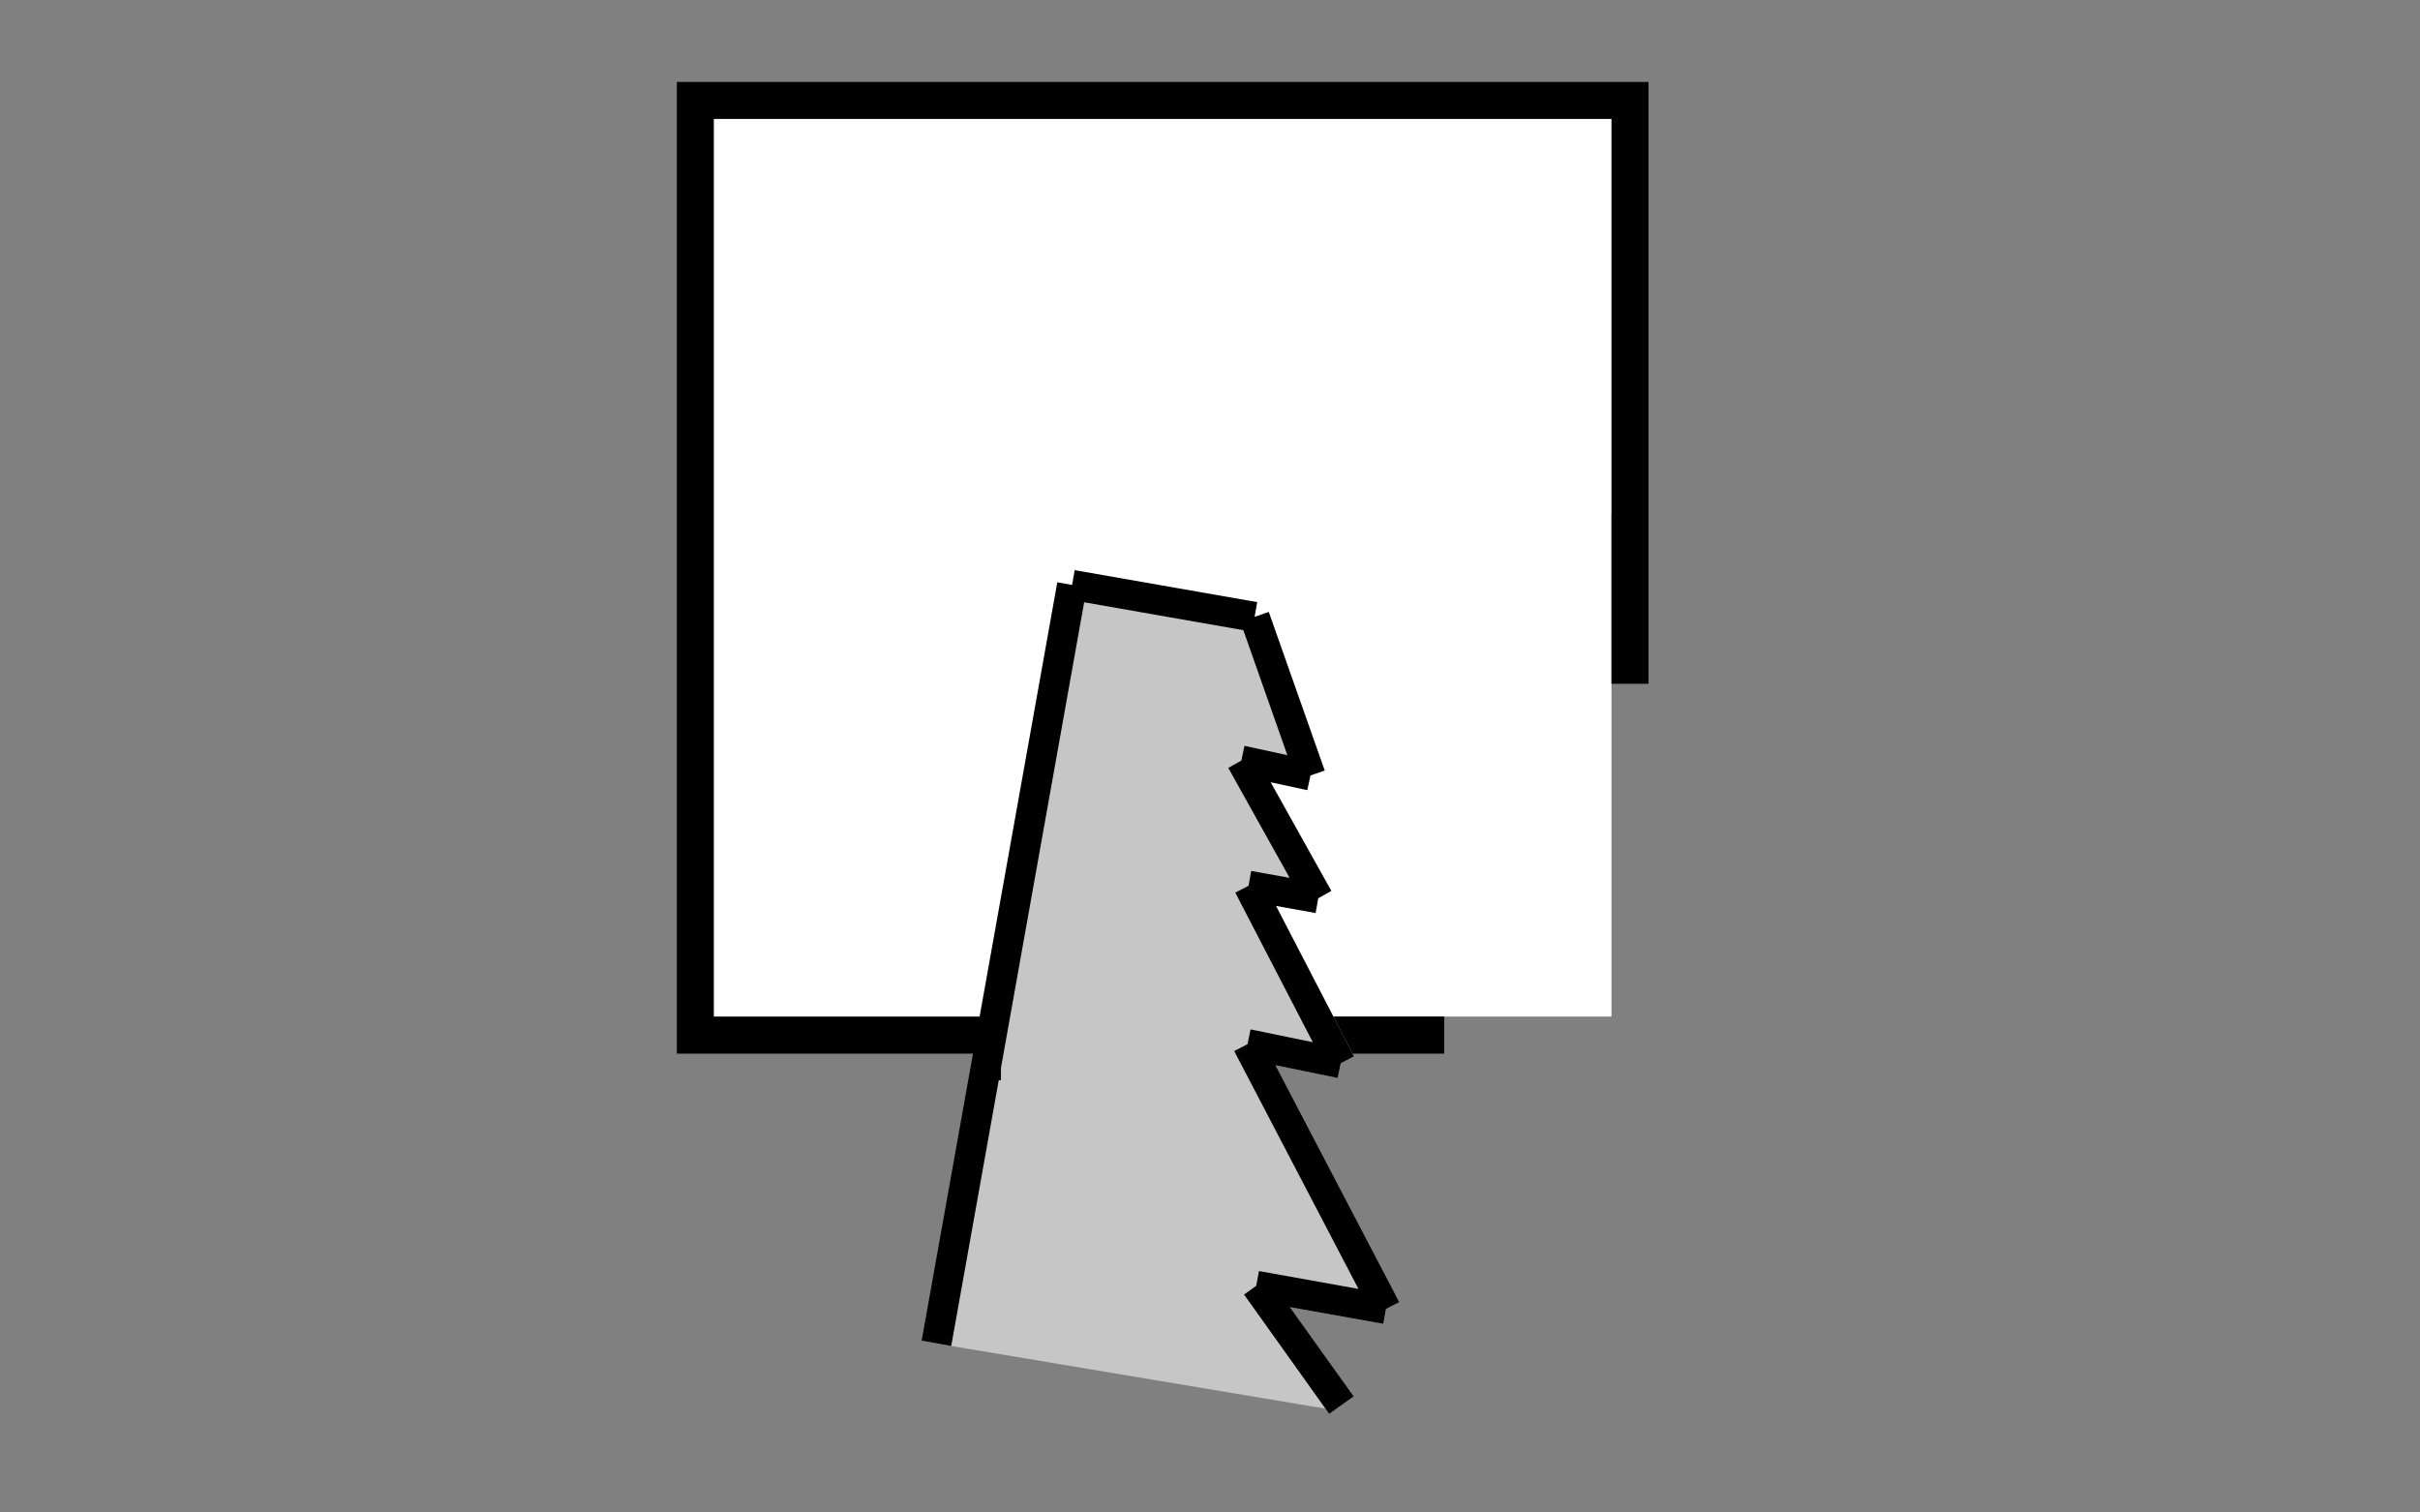
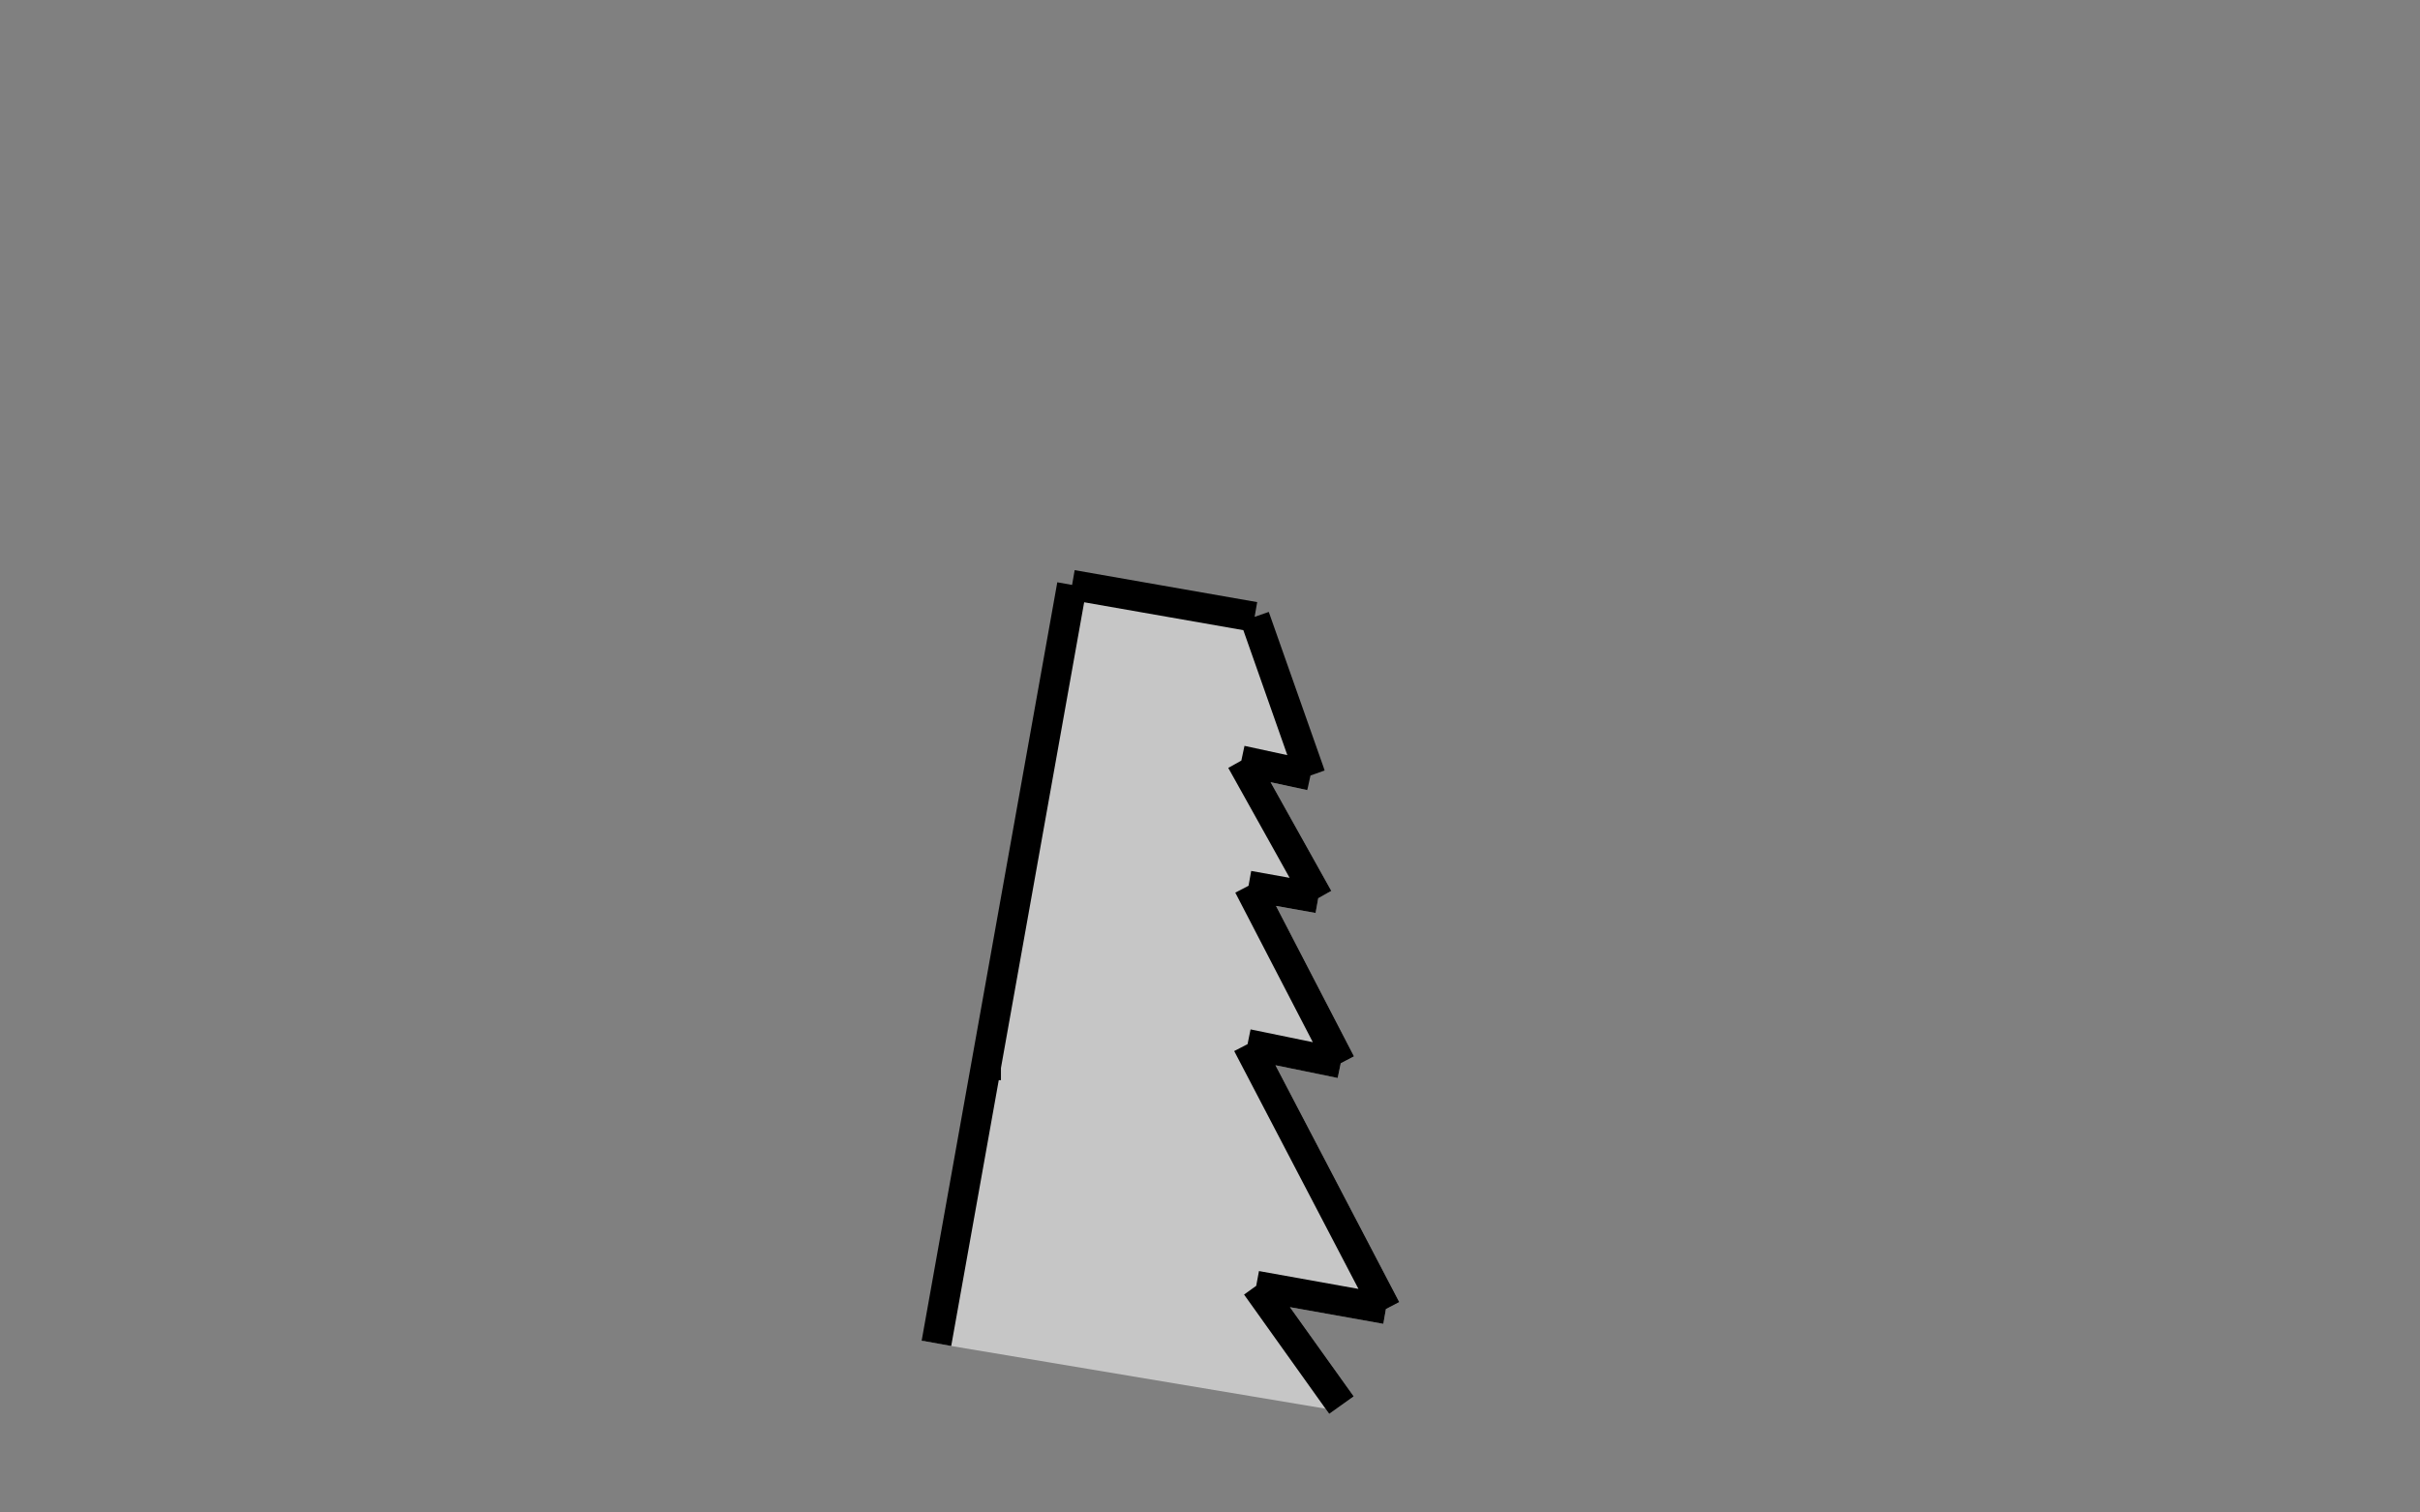
<svg xmlns="http://www.w3.org/2000/svg" version="1.1" id="Layer_1" x="0px" y="0px" width="80px" height="50px" viewBox="0 0 80 50" enable-background="new 0 0 80 50" xml:space="preserve">
  <rect x="0" y="0" width="80" height="50" fill="#808080" stroke="none" />
-   <polygon fill="#FFFFFF" points="43.432,33.606 53.272,33.606 53.272,16.967 53.885,16.967 53.885,3.067 22.606,3.067 22.606,34.183   43.432,34.183 " />
-   <polygon points="22.375,2.709 22.375,34.831 47.742,34.831 47.742,33.606 23.598,33.606 23.598,3.932 53.272,3.932 53.272,22.605   54.497,22.605 54.497,2.709 " />
  <path fill="#C6C6C6" d="M42.164,35.215l2.057,0.421l0.101-0.486l0.438-0.229l-2.578-4.973l1.308,0.233l0.088-0.487l0.432-0.243  l-2.007-3.593l1.213,0.262v-0.521l0.576-0.129l-2.405-4.773l-0.153-0.213l-0.229-0.11l-5.044-0.749l-0.468,0.017l-4.968,24.689  l0.92,0.165l12.374,2.072l0.123,0.173l0.81-0.578l-2.109-2.95l3.088,0.552l0.085-0.489l0.442-0.23L42.164,35.215z" />
  <path d="M30.468,44.32l0.977,0.176l1.572-8.789c0.024,0,0.047,0.004,0.072,0.004v-0.404l2.751-15.397l5.262,0.922l1.455,4.132  l-1.417-0.307l-0.104,0.487l-0.432,0.241l2.028,3.635l-1.27-0.228l-0.088,0.49l-0.438,0.227l2.563,4.944l-2.058-0.423l-0.099,0.487  L40.8,34.746l4.108,7.863l-3.289-0.59l-0.091,0.488l-0.402,0.289l2.815,3.944l0.81-0.578l-2.109-2.95l3.088,0.552l0.085-0.489  l0.442-0.23l-4.093-7.83l2.057,0.421l0.101-0.486l0.438-0.229l-2.578-4.973l1.308,0.233l0.088-0.487l0.432-0.243l-2.007-3.593  l1.213,0.262l0.106-0.484l0.47-0.165l-1.849-5.242l-0.468,0.163l0.085-0.487l-6.034-1.057l-0.085,0.489l-0.489-0.088L30.468,44.32z" />
</svg>